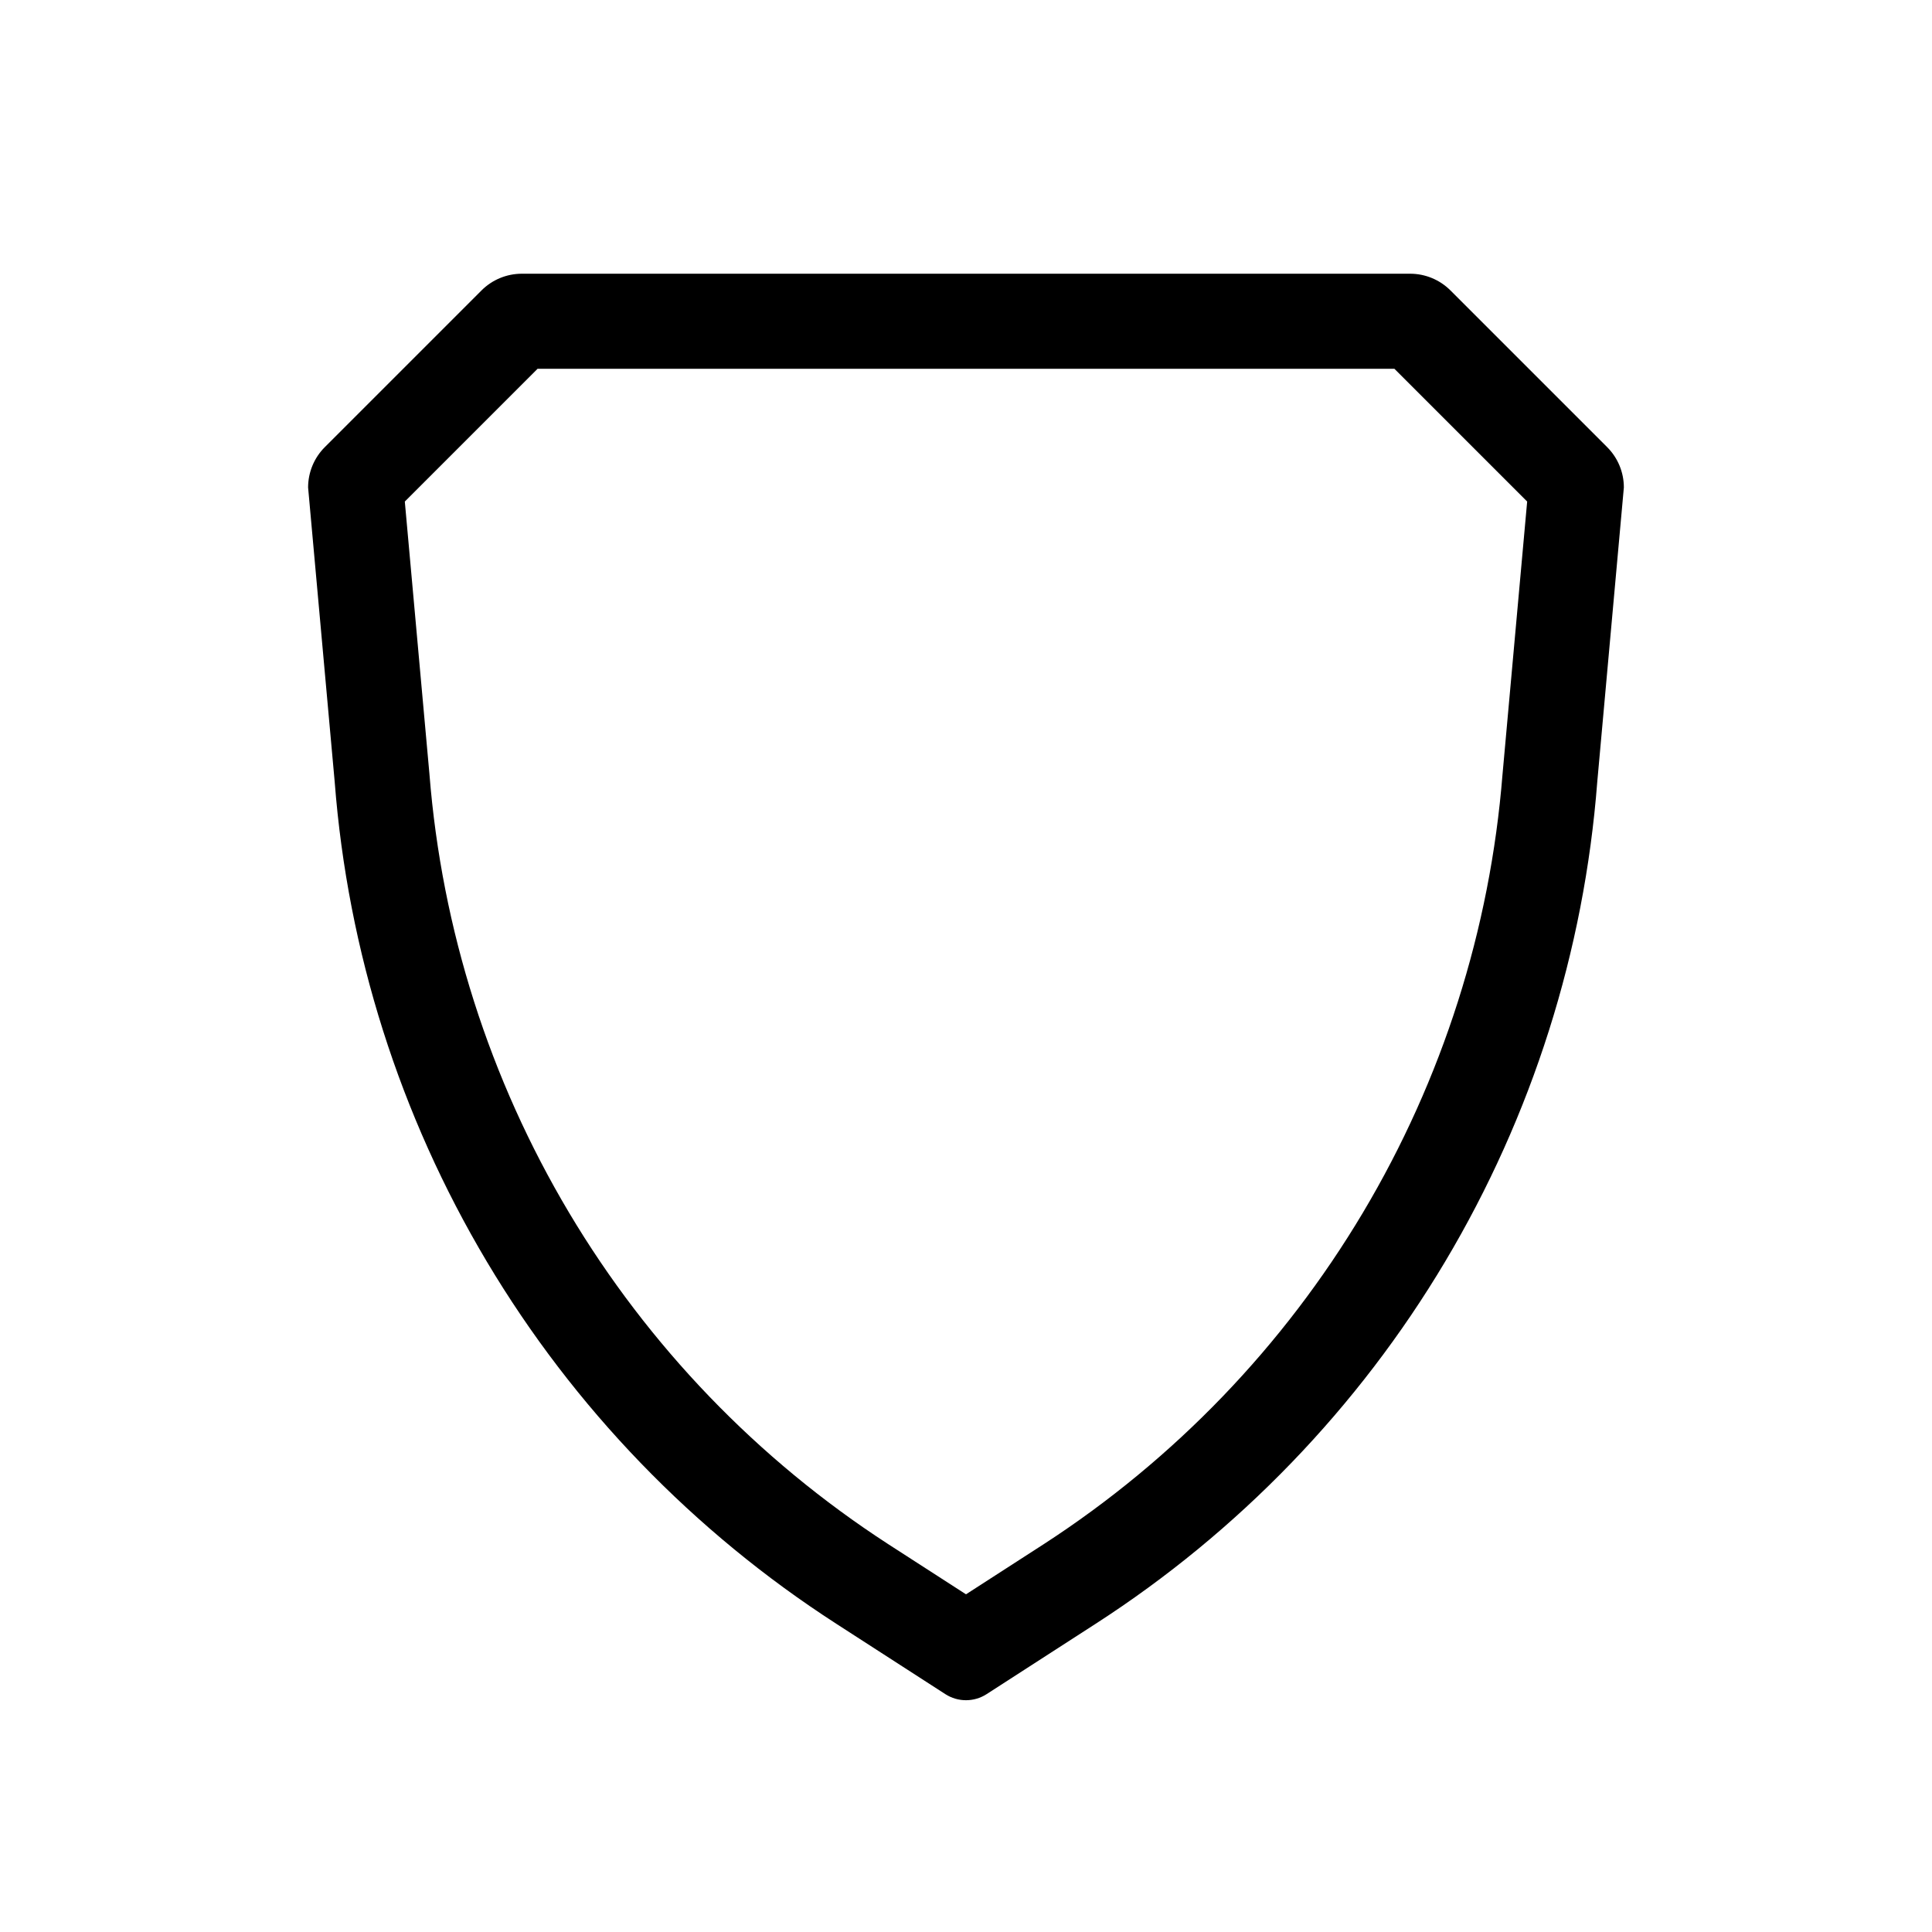
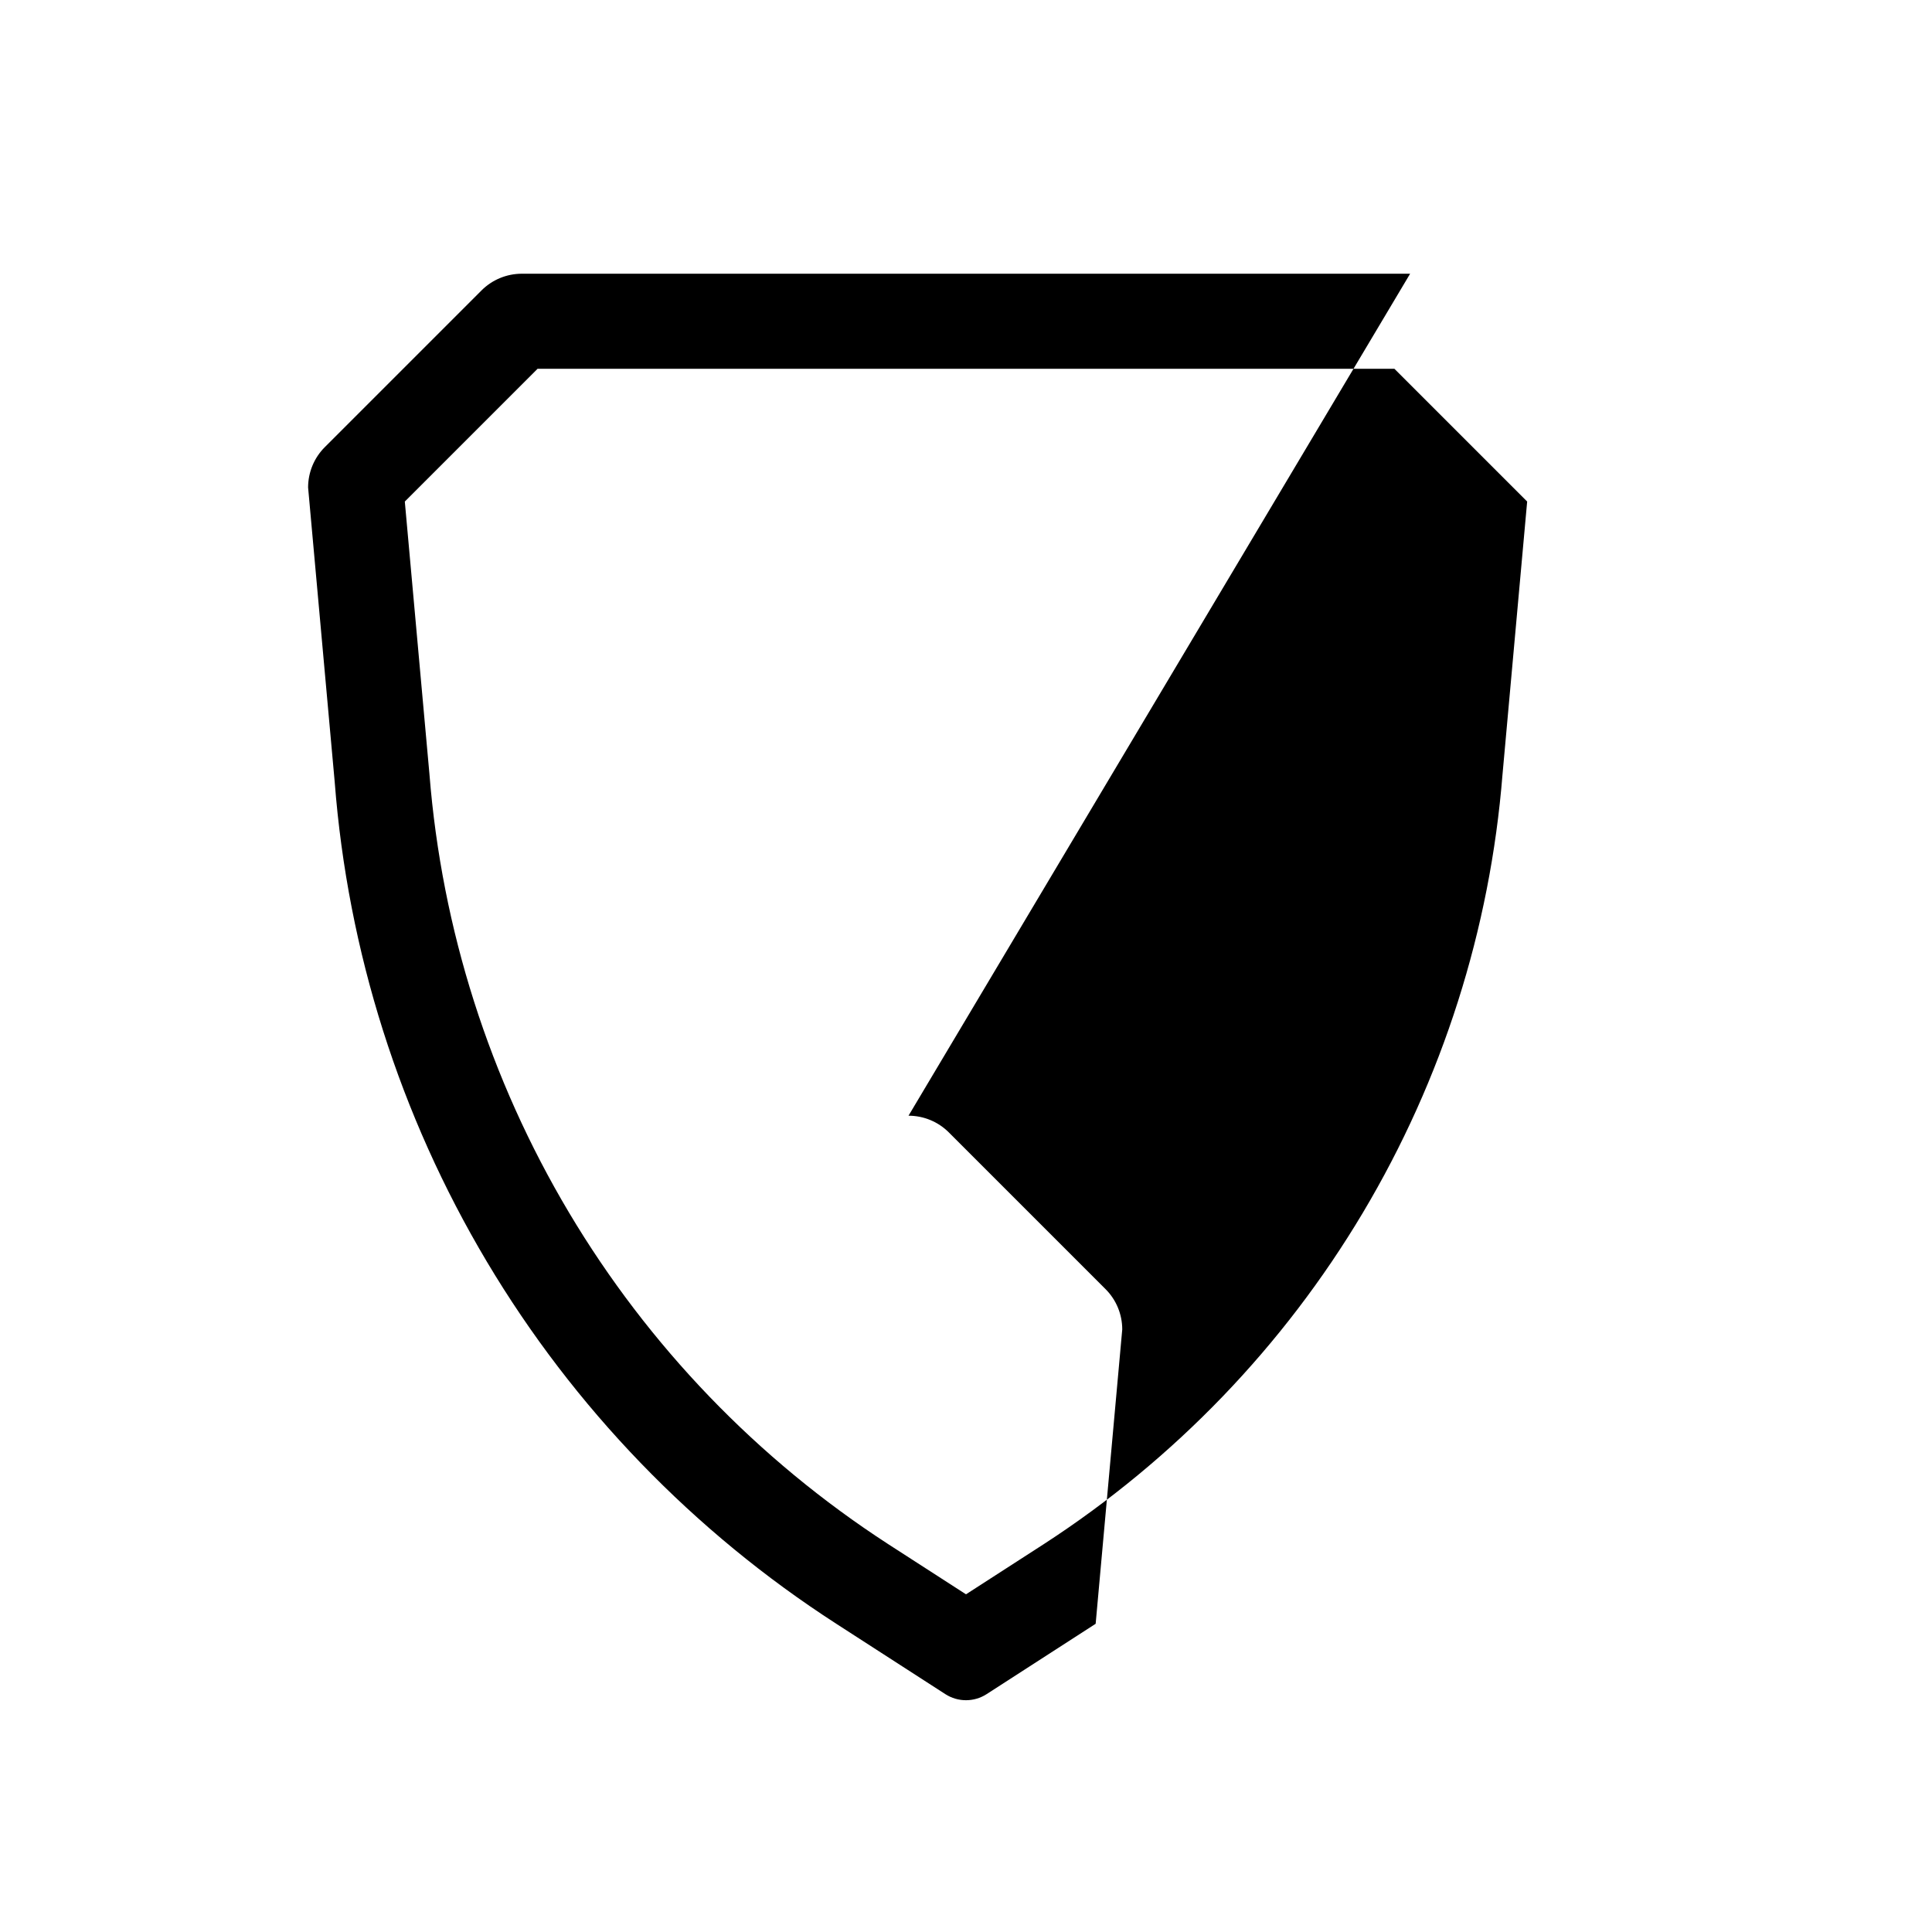
<svg xmlns="http://www.w3.org/2000/svg" fill="#000000" width="800px" height="800px" version="1.1" viewBox="144 144 512 512">
-   <path d="m513.53 241.73 35.184 35.184-6.504 72.004-0.016 0.168-0.012 0.168h-0.004c-3.266 41.023-15.922 80.746-36.984 116.1-21.062 35.355-49.969 65.395-84.488 87.797l-20.707 13.359-20.711-13.359c-34.52-22.402-63.426-52.441-84.488-87.797-21.062-35.352-33.719-75.074-36.984-116.1l-0.012-0.168-0.016-0.168-6.508-72.004 35.184-35.184h227.06m4.176-25.191h-235.41c-4.008 0-7.852 1.594-10.688 4.43l-41.527 41.527c-2.832 2.832-4.426 6.676-4.426 10.688l7.047 78c3.457 44.926 17.254 88.441 40.312 127.15 23.062 38.707 54.762 71.559 92.621 95.984l28.902 18.648c3.328 2.144 7.602 2.144 10.926 0l28.902-18.648c37.859-24.426 69.562-57.277 92.621-95.984 23.062-38.707 36.859-82.223 40.312-127.15l7.047-78.004v0.004c0-4.012-1.59-7.856-4.426-10.688l-41.527-41.527c-2.836-2.836-6.68-4.43-10.688-4.43z" />
+   <path d="m513.53 241.73 35.184 35.184-6.504 72.004-0.016 0.168-0.012 0.168h-0.004c-3.266 41.023-15.922 80.746-36.984 116.1-21.062 35.355-49.969 65.395-84.488 87.797l-20.707 13.359-20.711-13.359c-34.52-22.402-63.426-52.441-84.488-87.797-21.062-35.352-33.719-75.074-36.984-116.1l-0.012-0.168-0.016-0.168-6.508-72.004 35.184-35.184h227.06m4.176-25.191h-235.41c-4.008 0-7.852 1.594-10.688 4.43l-41.527 41.527c-2.832 2.832-4.426 6.676-4.426 10.688l7.047 78c3.457 44.926 17.254 88.441 40.312 127.15 23.062 38.707 54.762 71.559 92.621 95.984l28.902 18.648c3.328 2.144 7.602 2.144 10.926 0l28.902-18.648l7.047-78.004v0.004c0-4.012-1.59-7.856-4.426-10.688l-41.527-41.527c-2.836-2.836-6.68-4.43-10.688-4.43z" />
</svg>